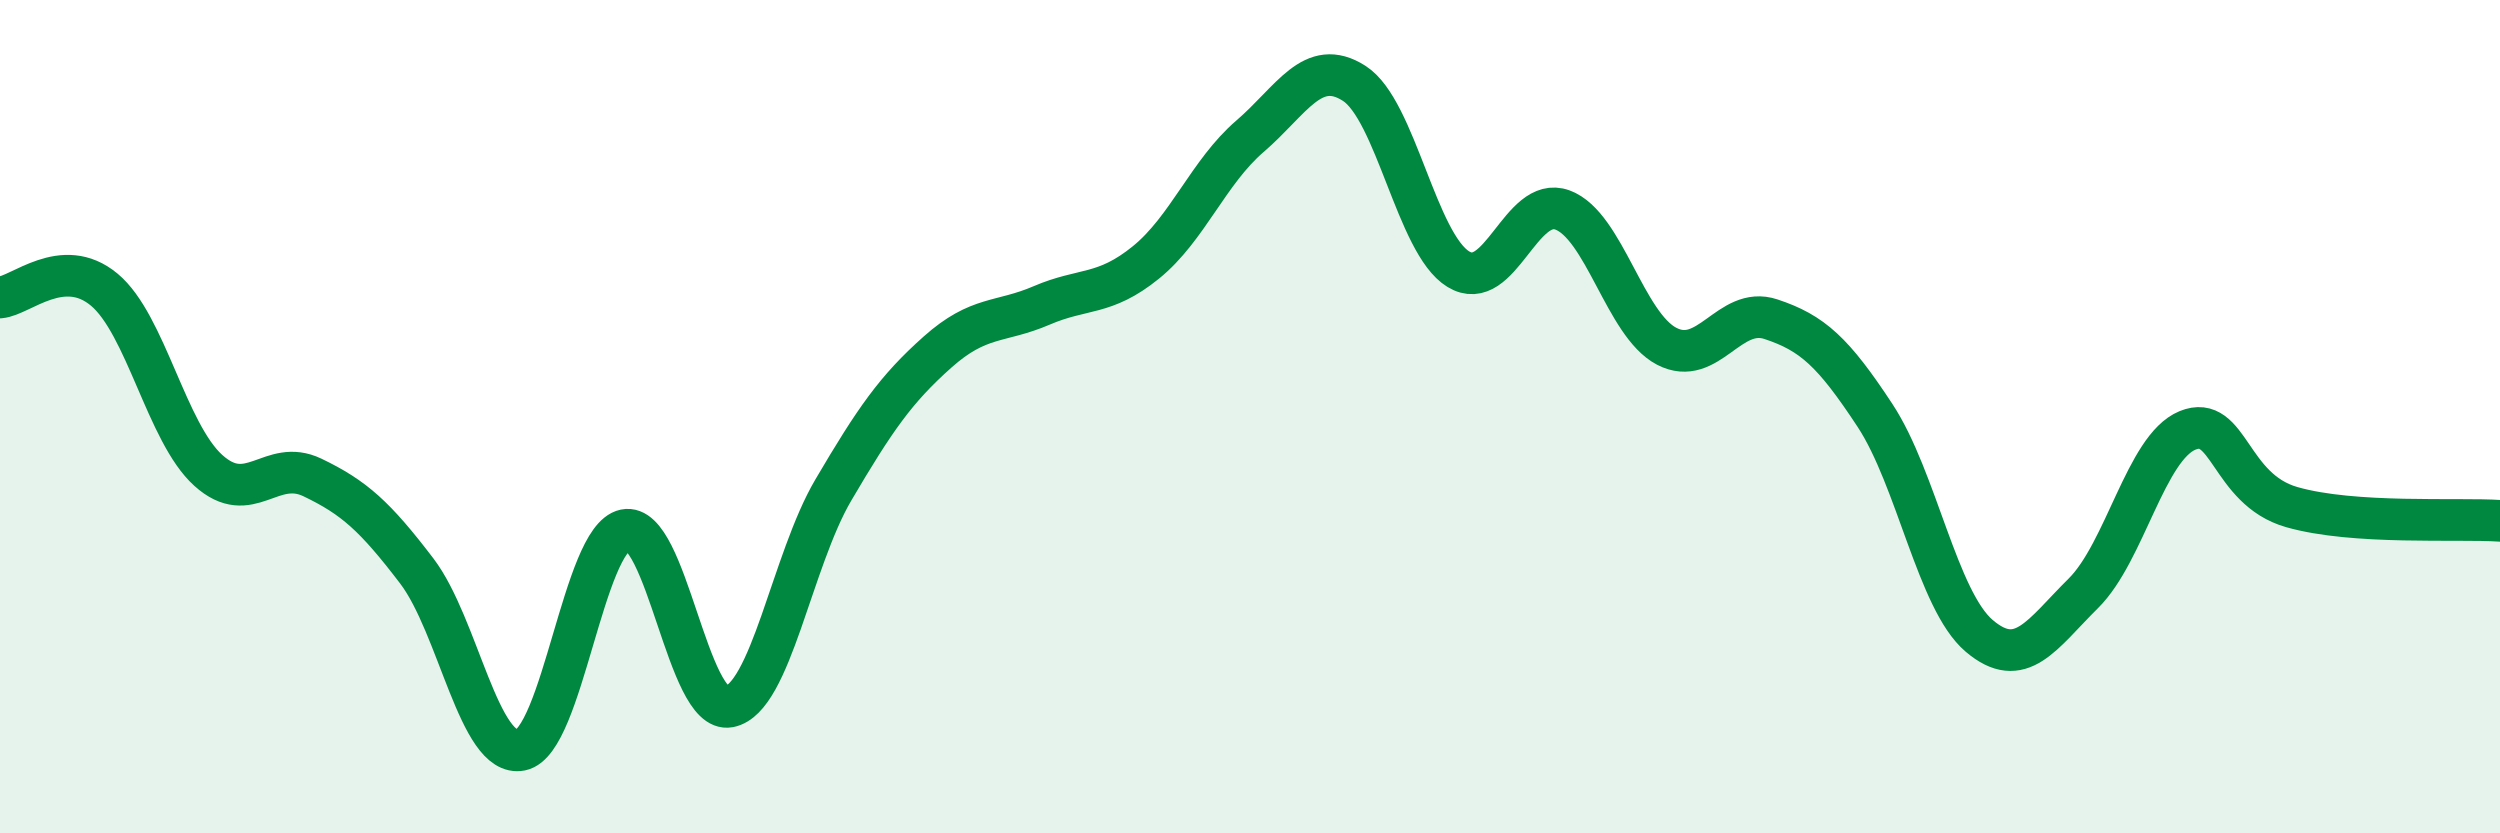
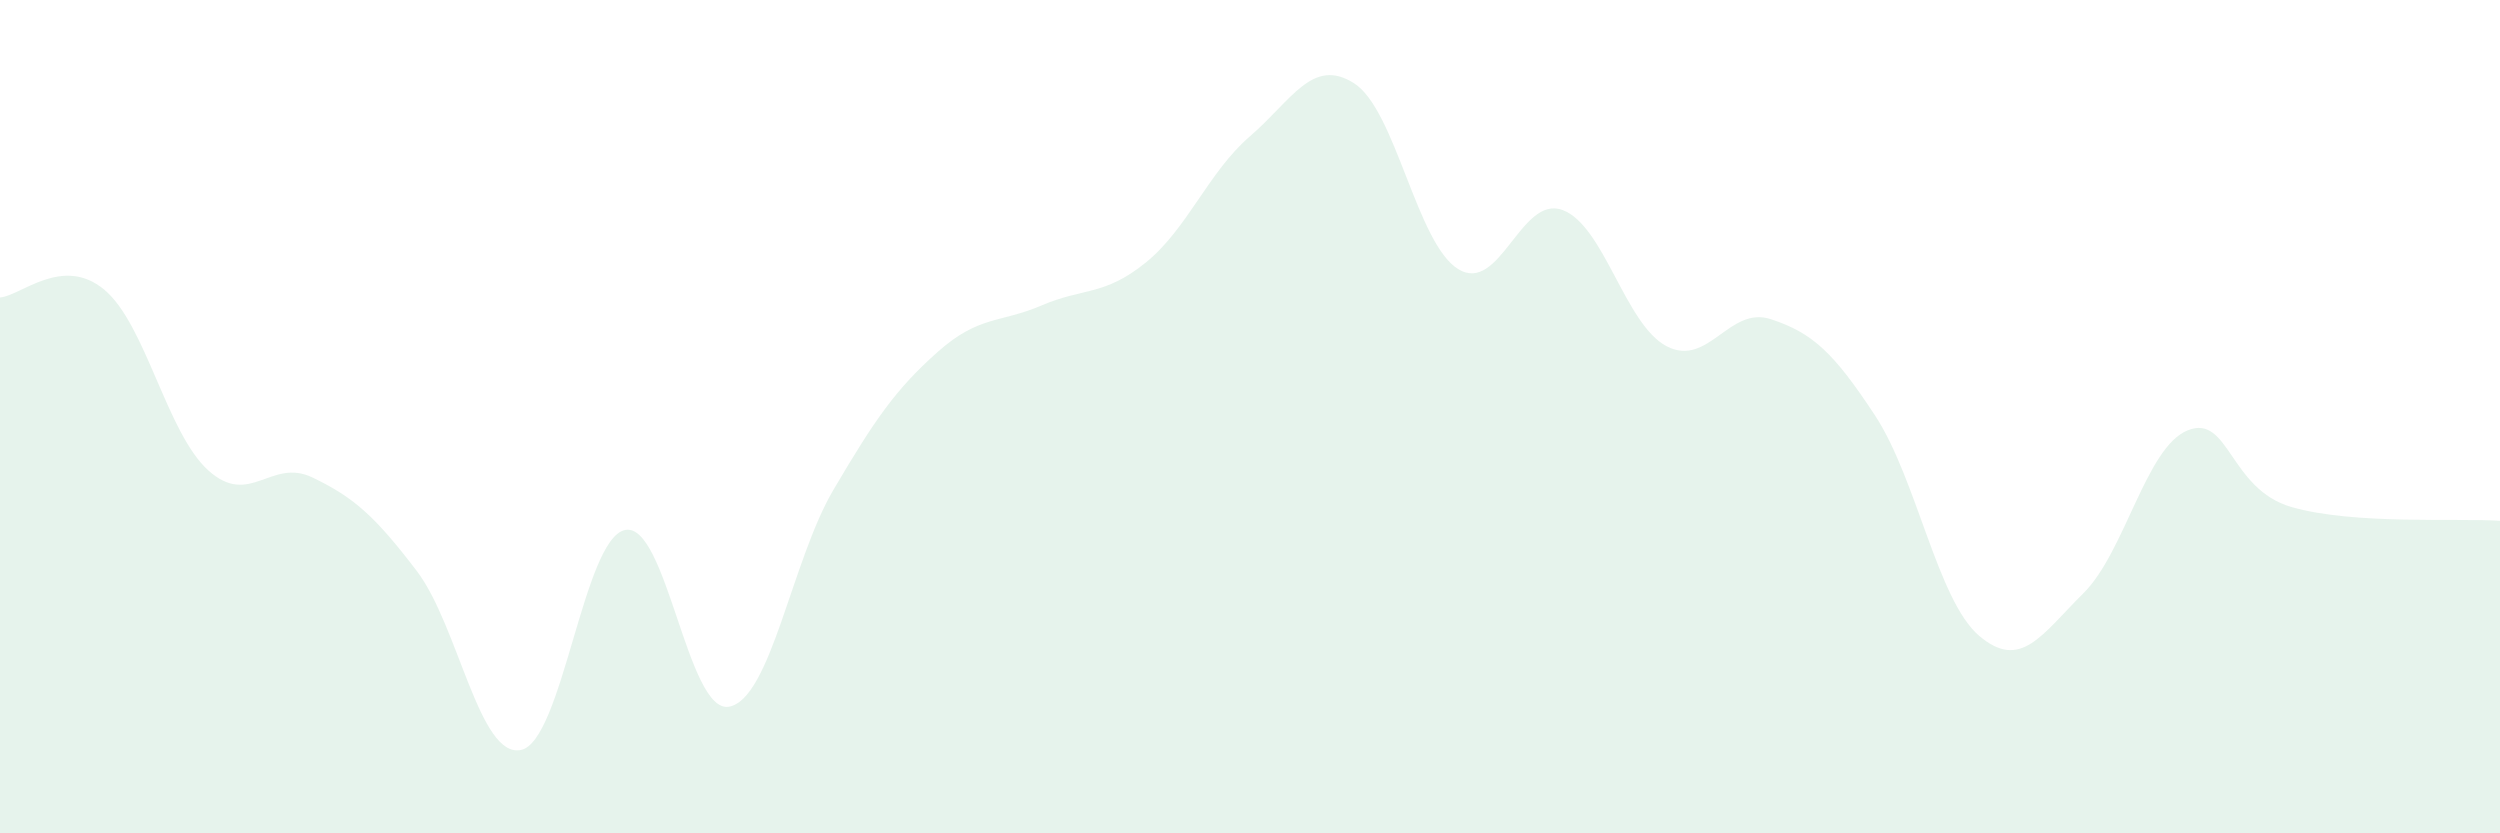
<svg xmlns="http://www.w3.org/2000/svg" width="60" height="20" viewBox="0 0 60 20">
  <path d="M 0,7.14 C 0.5,7.1 1.5,6.12 2.5,6.95 C 3.5,7.78 4,10.39 5,11.29 C 6,12.19 6.5,10.98 7.5,11.46 C 8.5,11.94 9,12.39 10,13.7 C 11,15.01 11.5,18.2 12.5,18 C 13.5,17.8 14,12.93 15,12.72 C 16,12.51 16.5,17.15 17.5,16.96 C 18.5,16.77 19,13.46 20,11.76 C 21,10.06 21.5,9.34 22.5,8.45 C 23.5,7.56 24,7.76 25,7.33 C 26,6.9 26.5,7.11 27.5,6.3 C 28.5,5.49 29,4.13 30,3.27 C 31,2.41 31.5,1.36 32.5,2 C 33.5,2.64 34,5.85 35,6.46 C 36,7.07 36.5,4.67 37.5,5.04 C 38.5,5.41 39,7.79 40,8.31 C 41,8.83 41.5,7.33 42.5,7.66 C 43.5,7.99 44,8.45 45,9.97 C 46,11.49 46.5,14.41 47.5,15.26 C 48.5,16.11 49,15.23 50,14.24 C 51,13.25 51.5,10.74 52.5,10.33 C 53.5,9.92 53.5,11.74 55,12.17 C 56.5,12.6 59,12.43 60,12.5L60 20L0 20Z" fill="#008740" opacity="0.1" stroke-linecap="round" stroke-linejoin="round" />
-   <path d="M 0,7.14 C 0.5,7.1 1.5,6.12 2.5,6.95 C 3.5,7.78 4,10.39 5,11.29 C 6,12.19 6.5,10.98 7.5,11.46 C 8.5,11.94 9,12.39 10,13.7 C 11,15.01 11.5,18.2 12.5,18 C 13.5,17.8 14,12.93 15,12.72 C 16,12.51 16.5,17.15 17.5,16.96 C 18.5,16.77 19,13.46 20,11.76 C 21,10.06 21.5,9.34 22.5,8.45 C 23.5,7.56 24,7.76 25,7.33 C 26,6.9 26.5,7.11 27.5,6.3 C 28.5,5.49 29,4.13 30,3.27 C 31,2.41 31.5,1.36 32.5,2 C 33.5,2.64 34,5.85 35,6.46 C 36,7.07 36.5,4.67 37.5,5.04 C 38.5,5.41 39,7.79 40,8.31 C 41,8.83 41.5,7.33 42.5,7.66 C 43.5,7.99 44,8.45 45,9.97 C 46,11.49 46.5,14.41 47.5,15.26 C 48.5,16.11 49,15.23 50,14.24 C 51,13.25 51.5,10.74 52.5,10.33 C 53.5,9.92 53.5,11.74 55,12.17 C 56.5,12.6 59,12.43 60,12.5" stroke="#008740" stroke-width="1" fill="none" stroke-linecap="round" stroke-linejoin="round" />
</svg>